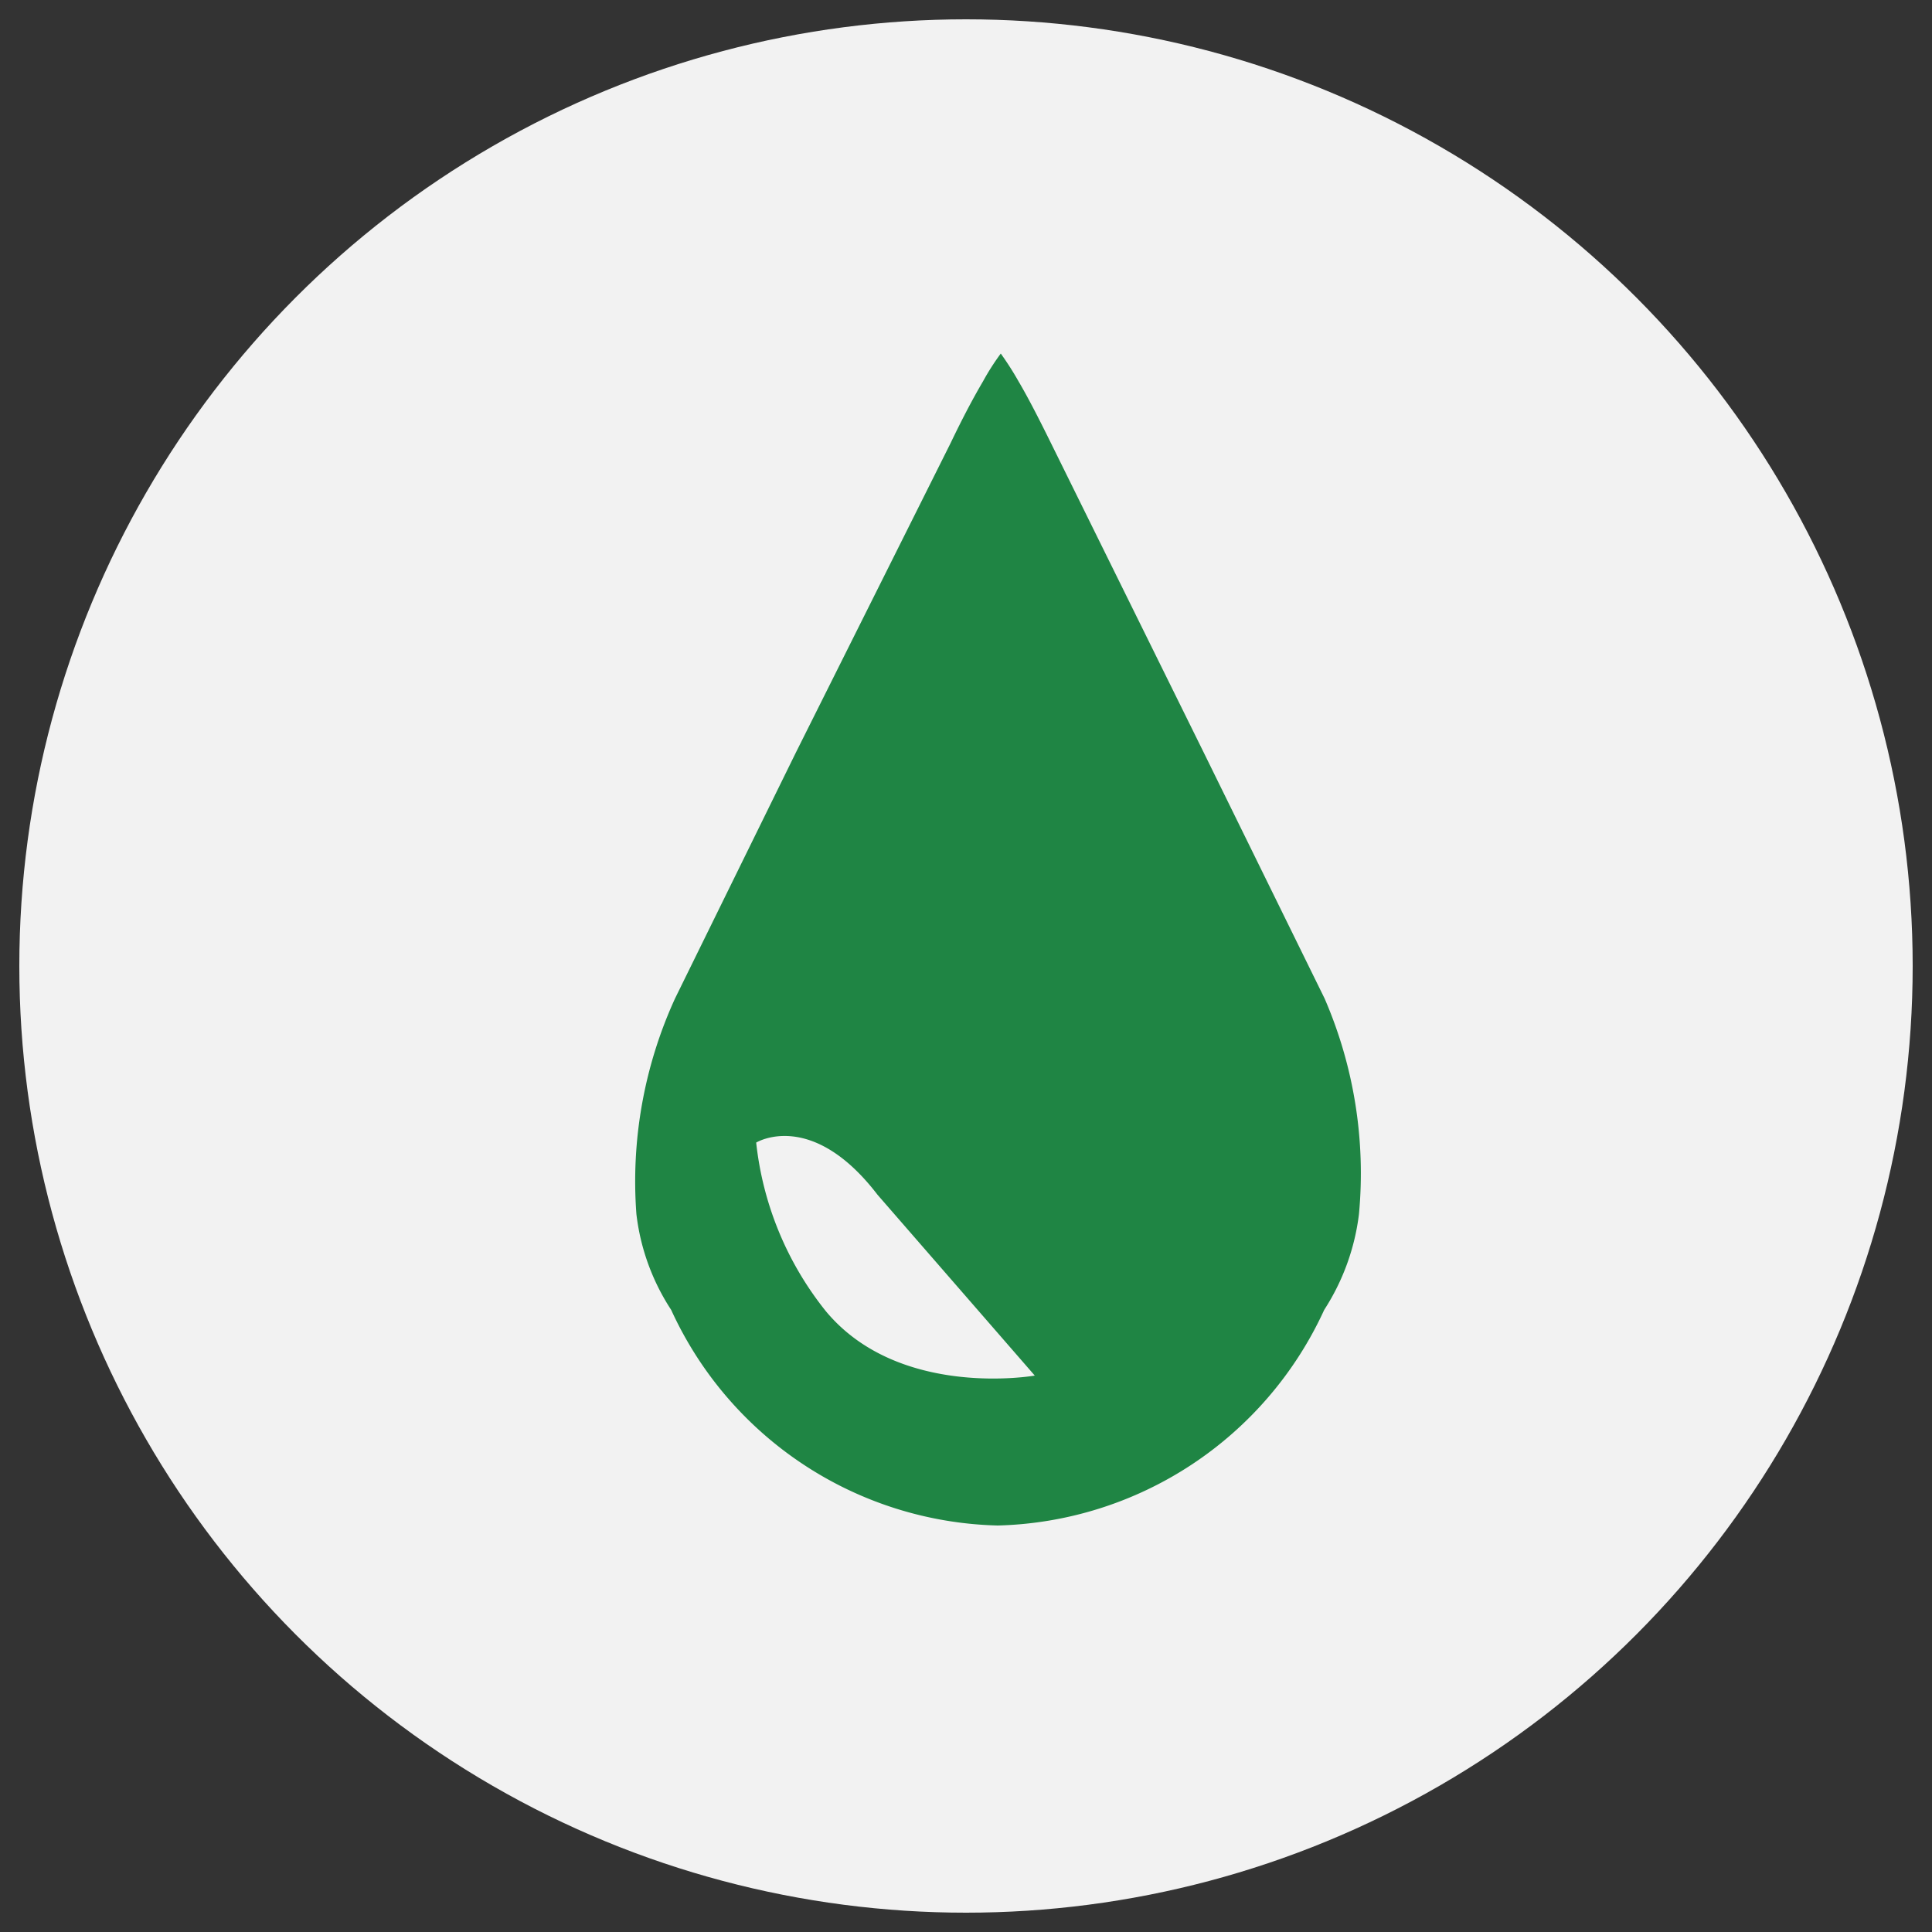
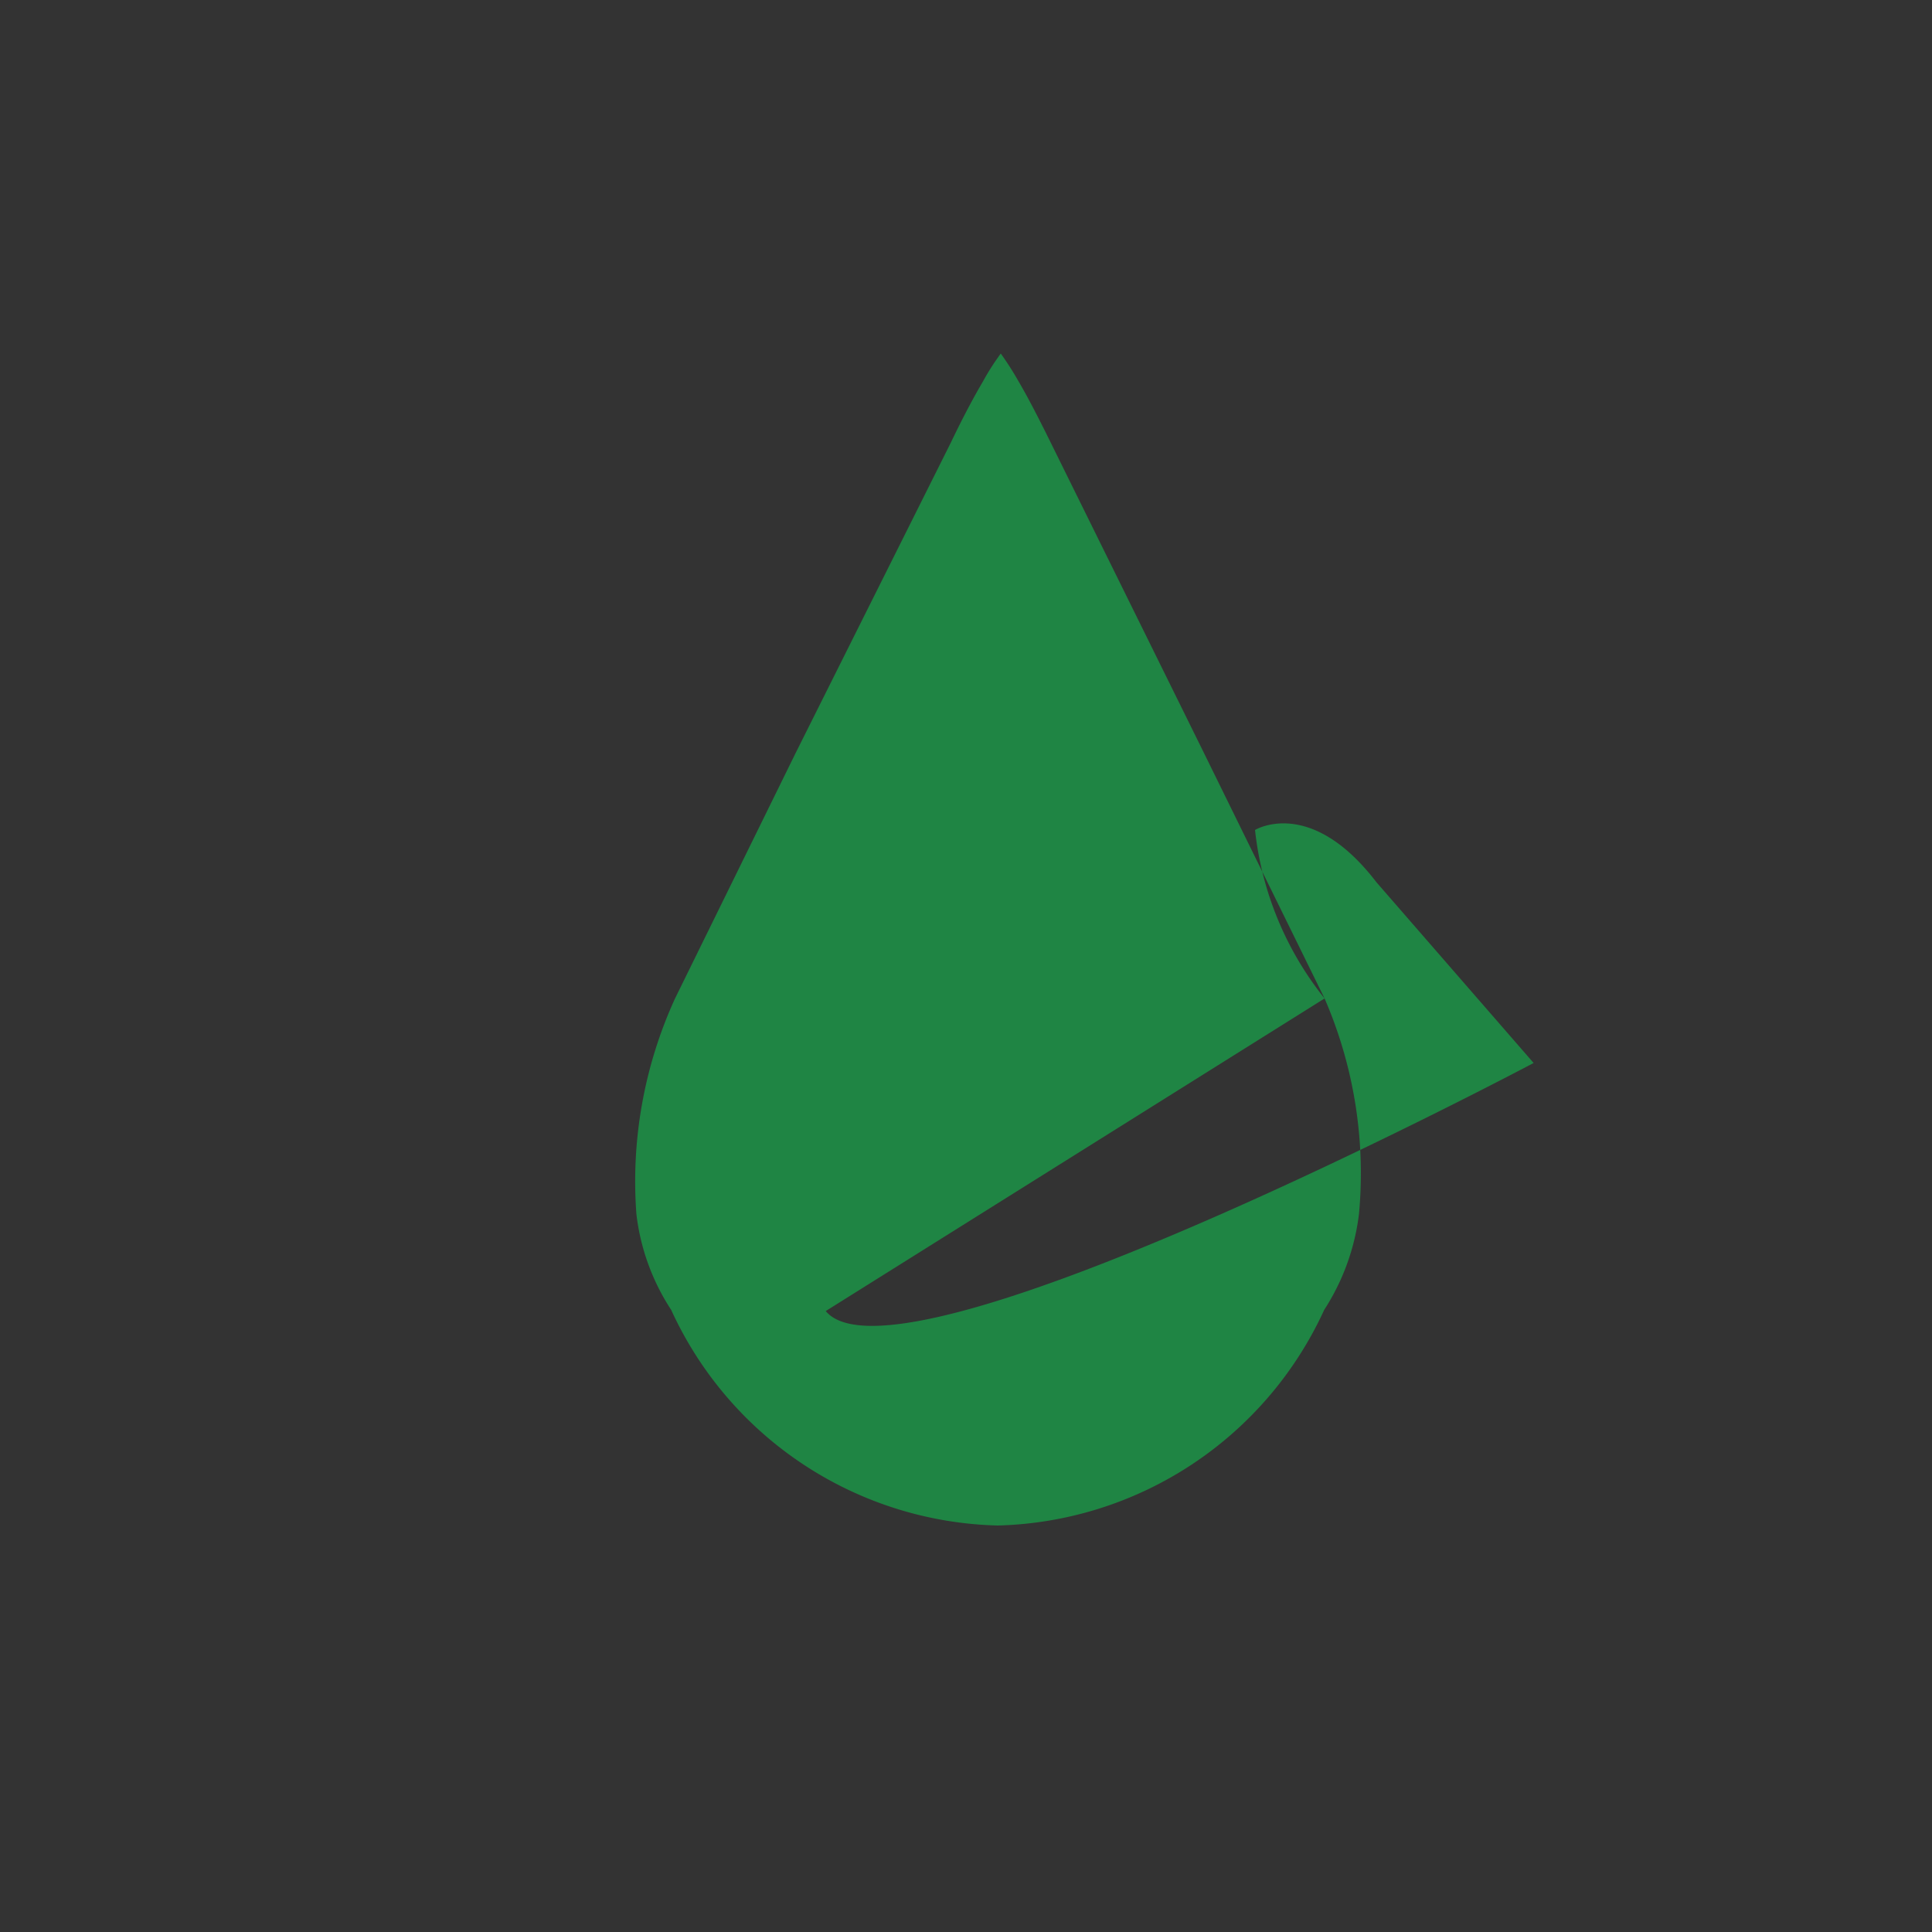
<svg xmlns="http://www.w3.org/2000/svg" id="图层_1" data-name="图层 1" viewBox="0 0 50 50">
  <rect x="0" y="0" width="50" height="50" fill="#333333" stroke="none" />
  <defs>
    <style>.cls-1{fill:#f2f2f2;}.cls-2{fill:#1f8544;}</style>
  </defs>
-   <circle class="cls-1" cx="25" cy="25" r="24.5" />
-   <path class="cls-2" d="M34.28,25.84l-3.13-6.37-3.95-8c-.34-.69-.61-1.21-.84-1.6a7.91,7.91,0,0,0-.46-.72,6.19,6.19,0,0,0-.46.72c-.23.39-.51.91-.84,1.6l-4,8-3.13,6.37a11.38,11.38,0,0,0-1,5.58,5.74,5.74,0,0,0,.9,2.48,9.55,9.55,0,0,0,8.45,5.58,9.56,9.56,0,0,0,8.45-5.58,5.87,5.87,0,0,0,.9-2.48A11.38,11.38,0,0,0,34.28,25.84ZM21.37,33.93a8.42,8.42,0,0,1-1.8-4.36s1.43-.88,3.14,1.35l4.07,4.68S23.27,36.22,21.37,33.93Z" />
+   <path class="cls-2" d="M34.28,25.84l-3.13-6.37-3.95-8c-.34-.69-.61-1.21-.84-1.6a7.91,7.91,0,0,0-.46-.72,6.19,6.19,0,0,0-.46.72c-.23.39-.51.91-.84,1.6l-4,8-3.13,6.37a11.38,11.38,0,0,0-1,5.58,5.74,5.74,0,0,0,.9,2.48,9.55,9.55,0,0,0,8.45,5.58,9.56,9.56,0,0,0,8.45-5.58,5.87,5.87,0,0,0,.9-2.48A11.38,11.38,0,0,0,34.28,25.84Za8.42,8.42,0,0,1-1.8-4.36s1.43-.88,3.14,1.35l4.07,4.68S23.27,36.22,21.37,33.93Z" />
</svg>